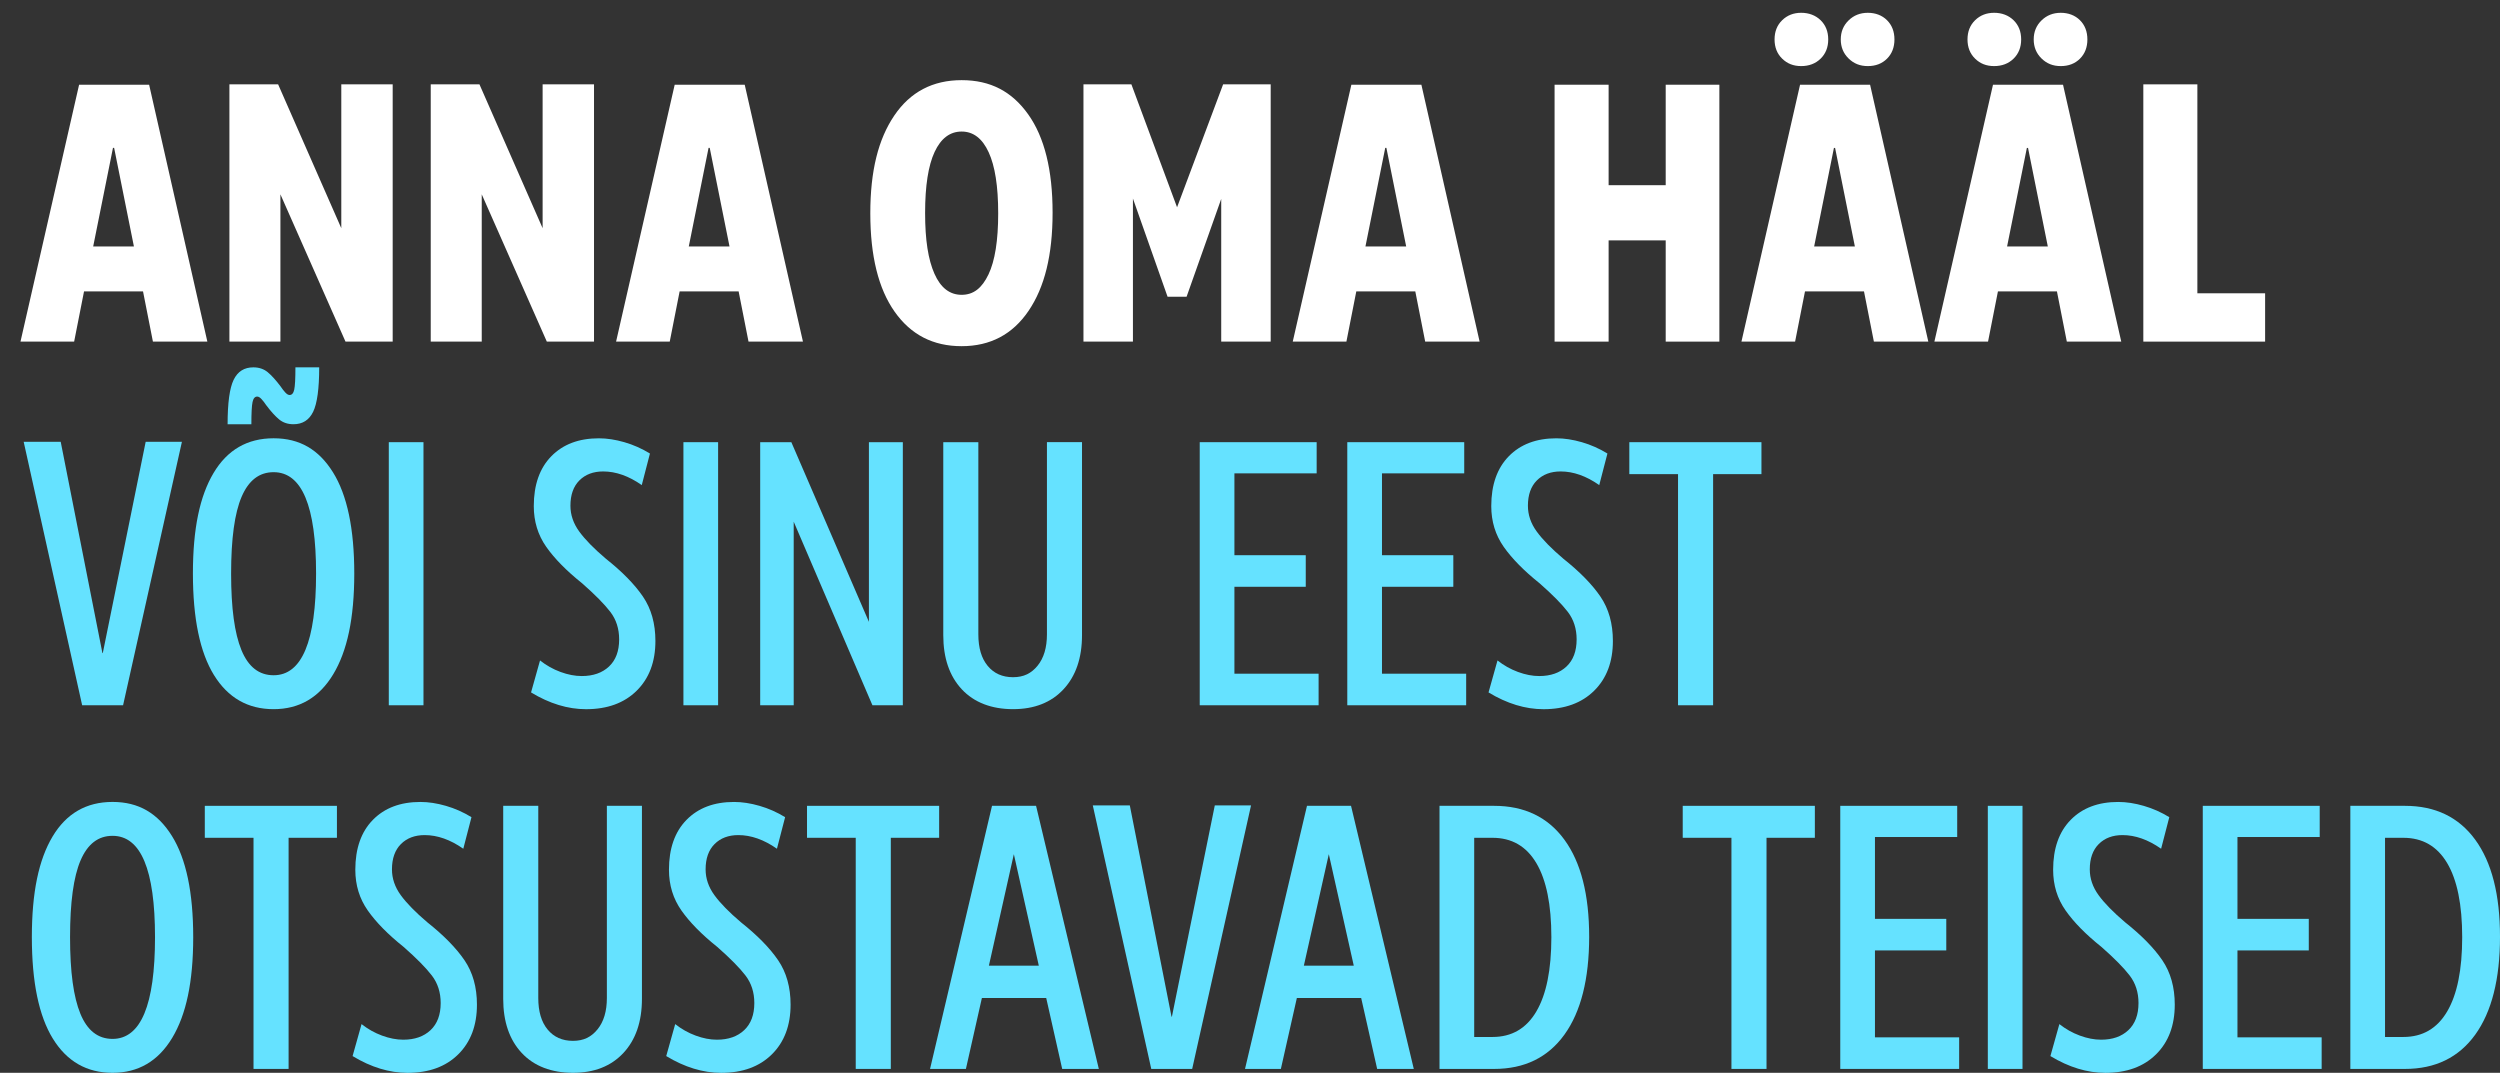
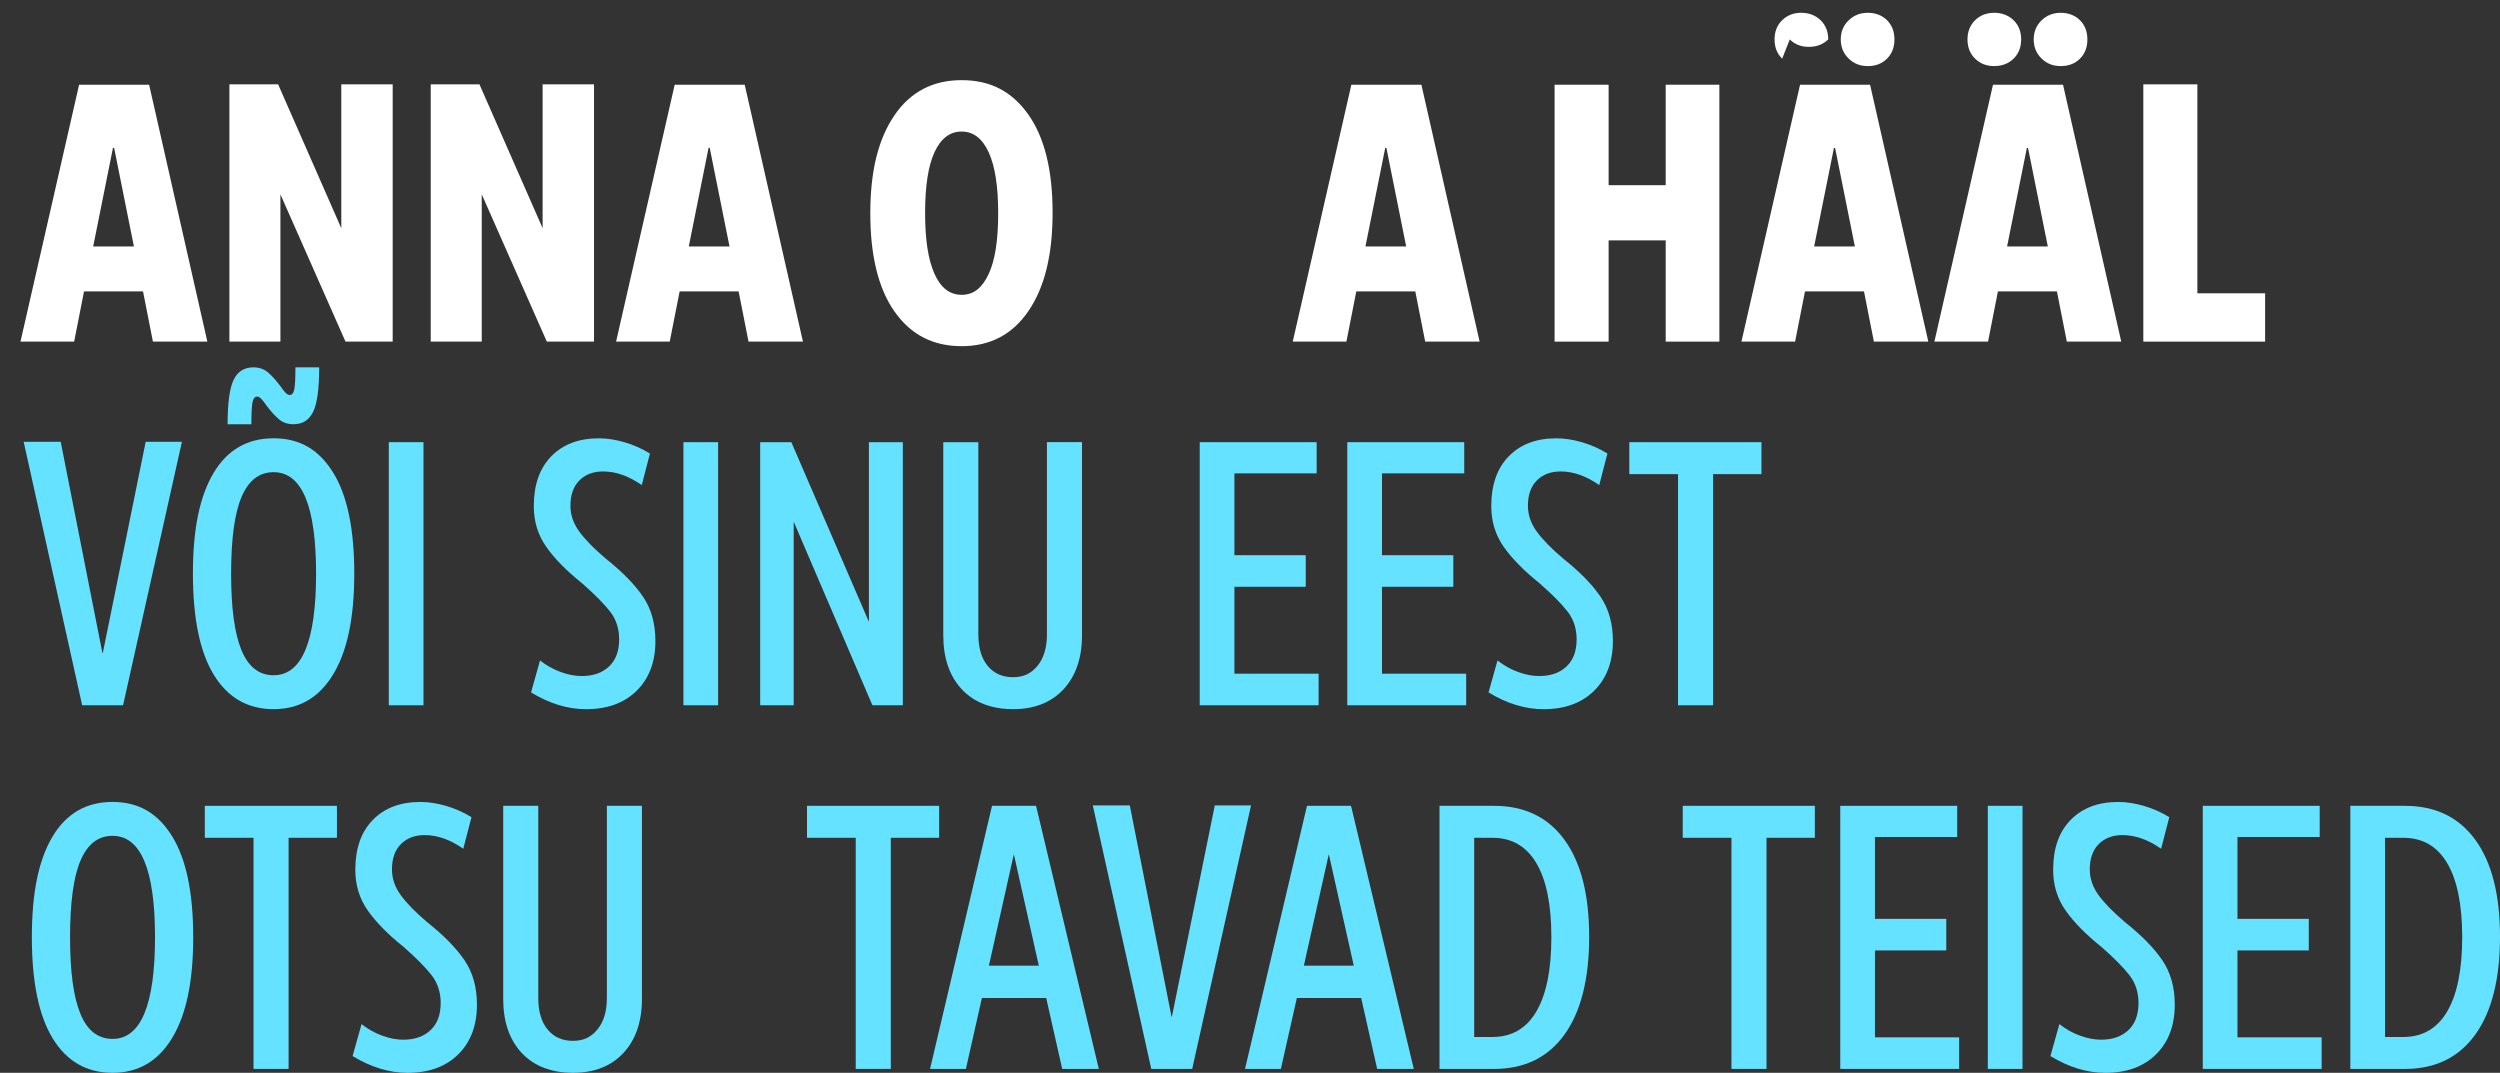
<svg xmlns="http://www.w3.org/2000/svg" id="Layer_1" data-name="Layer 1" viewBox="0 0 1684.32 722.79">
  <rect x="0" y="0" width="1684.32" height="722.79" fill="#333333" stroke="none" />
  <defs>
    <style>
      .cls-1 {
        fill: #65e2ff;
      }

      .cls-1, .cls-2 {
        stroke-width: 0px;
      }

      .cls-2 {
        fill: #fff;
      }
    </style>
  </defs>
  <path class="cls-2" d="m53.29,57.08h47.18l39.23,173.08h-36.67l-6.67-33.85h-39.74l-6.67,33.85H13.8L53.29,57.08Zm22.82,42.56l-13.33,66.41h27.44l-13.33-66.41h-.77Z" />
  <path class="cls-2" d="m154.56,56.83h32.82l42.56,96.92V56.83h34.62v173.33h-31.79l-43.85-99.23v99.23h-34.36V56.83Z" />
  <path class="cls-2" d="m290.2,56.83h32.82l42.56,96.92V56.83h34.62v173.33h-31.79l-43.85-99.23v99.23h-34.36V56.83Z" />
  <path class="cls-2" d="m454.56,57.08h47.18l39.23,173.08h-36.67l-6.67-33.85h-39.74l-6.67,33.85h-36.15l39.49-173.08Zm22.82,42.56l-13.33,66.41h27.44l-13.33-66.41h-.77Z" />
  <path class="cls-2" d="m602.76,210.03c-10.94-15.47-16.41-37.56-16.41-66.28s5.38-50,16.15-65.9c10.77-15.9,25.9-23.85,45.38-23.85s33.93,7.69,44.87,23.08c10.94,15.38,16.41,37.44,16.41,66.15s-5.38,50.26-16.15,66.15c-10.77,15.9-25.81,23.85-45.13,23.85s-34.19-7.73-45.13-23.21Zm63.21-25.13c4.36-9.14,6.54-22.86,6.54-41.15s-2.14-31.84-6.41-41.15c-4.27-9.31-10.34-13.97-18.21-13.97s-13.93,4.58-18.21,13.72c-4.27,9.15-6.41,22.86-6.41,41.15s2.09,31.41,6.28,40.9c4.19,9.49,10.3,14.23,18.33,14.23s13.72-4.57,18.08-13.72Z" />
-   <path class="cls-2" d="m729.94,56.83h32.31l30.77,82.82,31.03-82.82h32.05v173.33h-33.33v-96.15l-23.33,65.9h-12.82l-23.33-66.15v96.41h-33.33V56.83Z" />
  <path class="cls-2" d="m910.45,57.08h47.18l39.23,173.08h-36.67l-6.67-33.85h-39.74l-6.67,33.85h-36.15l39.49-173.08Zm22.82,42.56l-13.33,66.41h27.44l-13.33-66.41h-.77Z" />
  <path class="cls-2" d="m1047.36,230.16V57.08h36.41v67.69h38.46V57.08h36.15v173.08h-36.15v-68.21h-38.46v68.21h-36.41Z" />
-   <path class="cls-2" d="m1212.75,57.08h47.18l39.23,173.08h-36.67l-6.67-33.85h-39.74l-6.67,33.85h-36.15l39.49-173.08Zm-12.05-17.56c-3.42-3.33-5.13-7.65-5.13-12.95s1.71-9.62,5.13-12.95c3.42-3.33,7.69-5,12.82-5s9.66,1.67,13.08,5c3.42,3.33,5.13,7.65,5.13,12.95s-1.71,9.62-5.13,12.95c-3.42,3.33-7.78,5-13.08,5s-9.4-1.67-12.82-5Zm34.87,60.13l-13.33,66.41h27.44l-13.33-66.41h-.77Zm9.87-60.26c-3.51-3.42-5.26-7.69-5.26-12.82s1.75-9.4,5.26-12.82c3.5-3.42,7.82-5.13,12.95-5.13s9.62,1.67,12.95,5c3.33,3.33,5,7.65,5,12.95s-1.67,9.62-5,12.95c-3.33,3.33-7.65,5-12.95,5s-9.45-1.71-12.95-5.13Z" />
+   <path class="cls-2" d="m1212.75,57.08h47.18l39.23,173.08h-36.67l-6.67-33.85h-39.74l-6.67,33.85h-36.15l39.49-173.08Zm-12.05-17.56c-3.42-3.33-5.13-7.65-5.13-12.95s1.71-9.62,5.13-12.95c3.42-3.33,7.69-5,12.82-5s9.66,1.67,13.08,5c3.42,3.33,5.13,7.65,5.13,12.95c-3.42,3.33-7.78,5-13.08,5s-9.4-1.67-12.82-5Zm34.87,60.13l-13.33,66.41h27.44l-13.33-66.41h-.77Zm9.87-60.26c-3.51-3.42-5.26-7.69-5.26-12.82s1.75-9.4,5.26-12.82c3.5-3.42,7.82-5.13,12.95-5.13s9.62,1.67,12.95,5c3.33,3.33,5,7.65,5,12.95s-1.67,9.62-5,12.95c-3.33,3.33-7.65,5-12.95,5s-9.45-1.71-12.95-5.13Z" />
  <path class="cls-2" d="m1342.74,57.08h47.18l39.23,173.08h-36.67l-6.67-33.85h-39.74l-6.67,33.85h-36.15l39.49-173.08Zm-12.05-17.56c-3.42-3.33-5.13-7.65-5.13-12.95s1.71-9.62,5.13-12.95c3.42-3.33,7.69-5,12.82-5s9.66,1.67,13.08,5c3.42,3.33,5.13,7.65,5.13,12.95s-1.71,9.62-5.13,12.95c-3.42,3.33-7.78,5-13.08,5s-9.4-1.67-12.82-5Zm34.87,60.13l-13.33,66.41h27.44l-13.33-66.41h-.77Zm9.87-60.26c-3.5-3.42-5.26-7.69-5.26-12.82s1.75-9.4,5.26-12.82c3.5-3.42,7.82-5.13,12.95-5.13s9.62,1.67,12.95,5c3.33,3.33,5,7.65,5,12.95s-1.67,9.62-5,12.95c-3.33,3.33-7.65,5-12.95,5s-9.45-1.71-12.95-5.13Z" />
  <path class="cls-2" d="m1444.02,56.83h36.41v140.77h45.64v32.56h-82.05V56.83Z" />
  <path class="cls-1" d="m15.95,297.64h24.95l28.1,142.33h.26l28.89-142.33h24.42l-39.65,177.52h-27.57L15.95,297.64Z" />
  <path class="cls-1" d="m144.15,454.81c-9.45-15.32-14.18-38.12-14.18-68.41s4.64-52.17,13.92-67.75c9.28-15.58,22.76-23.37,40.44-23.37s30.5,7.66,40.05,22.98c9.54,15.32,14.31,38.04,14.31,68.14s-4.73,52.22-14.18,67.88c-9.45,15.67-22.85,23.5-40.18,23.5s-30.72-7.66-40.18-22.98Zm13.26-198.92c2.71-5.6,7.13-8.4,13.26-8.4,3.85,0,7.09,1.1,9.72,3.28,2.63,2.19,5.51,5.38,8.67,9.58,1.05,1.58,2.1,2.93,3.15,4.07,1.05,1.14,2.01,1.71,2.89,1.71,1.58,0,2.63-1.22,3.15-3.68.52-2.45.79-7.44.79-14.97h16.02c0,14.36-1.36,24.34-4.07,29.94-2.72,5.6-7.14,8.4-13.26,8.4-3.85,0-7.09-1.09-9.72-3.28-2.63-2.19-5.51-5.38-8.67-9.58-1.05-1.58-2.1-2.93-3.15-4.07-1.05-1.14-2.01-1.71-2.89-1.71-1.58,0-2.63,1.23-3.15,3.68-.53,2.45-.79,7.44-.79,14.97h-16.02c0-14.35,1.35-24.33,4.07-29.94Zm55.54,130.51c0-45.52-9.54-68.28-28.62-68.28-9.63,0-16.81,5.51-21.53,16.54-4.73,11.03-7.09,28.27-7.09,51.73s2.32,40.31,6.96,51.6c4.64,11.29,11.86,16.94,21.66,16.94,19.08,0,28.62-22.85,28.62-68.54Z" />
  <path class="cls-1" d="m261.94,297.91h23.37v177.25h-23.37v-177.25Z" />
  <path class="cls-1" d="m357.79,466.49l6.04-21.53c4.2,3.33,8.8,5.91,13.79,7.75,4.99,1.84,9.76,2.76,14.31,2.76,7.7,0,13.83-2.14,18.38-6.43,4.55-4.29,6.83-10.37,6.83-18.25,0-7.18-1.97-13.35-5.91-18.51-3.94-5.16-10.29-11.6-19.04-19.3-10.5-8.4-18.56-16.58-24.16-24.55-5.6-7.96-8.4-17.11-8.4-27.44,0-14.35,3.94-25.56,11.82-33.61,7.88-8.05,18.55-12.08,32.04-12.08,5.42,0,11.16.88,17.2,2.63,6.04,1.75,11.77,4.29,17.2,7.62l-5.51,21.27c-8.76-6.13-17.42-9.19-26-9.19-6.66,0-11.99,2.01-16.02,6.04-4.03,4.03-6.04,9.72-6.04,17.07,0,6.13,1.97,11.91,5.91,17.33,3.94,5.43,9.93,11.55,17.99,18.38,11.03,8.76,19.34,17.25,24.95,25.47,5.6,8.23,8.4,18.21,8.4,29.94,0,14.01-4.2,25.17-12.6,33.48-8.4,8.32-19.78,12.47-34.14,12.47-12.26,0-24.6-3.76-37.03-11.29Z" />
  <path class="cls-1" d="m460.44,297.91h23.37v177.25h-23.37v-177.25Z" />
  <path class="cls-1" d="m512.14,297.91h21.01l52.26,121.06v-121.06h22.85v177.25h-20.48l-53.04-123.68v123.68h-22.58v-177.25Z" />
  <path class="cls-1" d="m647.98,464.39c-8.32-8.93-12.47-21.09-12.47-36.5v-129.99h23.63v129.46c0,9.11,2.1,16.2,6.3,21.27,4.2,5.08,9.89,7.62,17.07,7.62s12.34-2.58,16.54-7.75c4.2-5.16,6.3-12.21,6.3-21.14v-129.46h23.63v129.99c0,15.41-4.16,27.57-12.47,36.5-8.32,8.93-19.65,13.39-34.01,13.39s-26.22-4.46-34.53-13.39Z" />
  <path class="cls-1" d="m831.66,374.06h48.06v21.27h-48.06v58.56h56.72v21.27h-80.09v-177.25h78.78v21.01h-55.41v55.15Z" />
  <path class="cls-1" d="m931.08,374.06h48.06v21.27h-48.06v58.56h56.72v21.27h-80.09v-177.25h78.78v21.01h-55.41v55.15Z" />
  <path class="cls-1" d="m1002.87,466.49l6.04-21.53c4.2,3.33,8.8,5.91,13.79,7.75,4.99,1.84,9.76,2.76,14.31,2.76,7.7,0,13.83-2.14,18.38-6.43,4.55-4.29,6.83-10.37,6.83-18.25,0-7.18-1.97-13.35-5.91-18.51-3.94-5.16-10.29-11.6-19.04-19.3-10.5-8.4-18.56-16.58-24.16-24.55-5.6-7.96-8.4-17.11-8.4-27.44,0-14.35,3.94-25.56,11.82-33.61,7.88-8.05,18.55-12.08,32.04-12.08,5.42,0,11.16.88,17.2,2.63,6.04,1.75,11.77,4.29,17.2,7.62l-5.51,21.27c-8.76-6.13-17.42-9.19-26-9.19-6.66,0-11.99,2.01-16.02,6.04-4.03,4.03-6.04,9.72-6.04,17.07,0,6.13,1.97,11.91,5.91,17.33,3.94,5.43,9.93,11.55,17.99,18.38,11.03,8.76,19.34,17.25,24.95,25.47,5.6,8.23,8.4,18.21,8.4,29.94,0,14.01-4.2,25.17-12.6,33.48-8.4,8.32-19.78,12.47-34.14,12.47-12.26,0-24.6-3.76-37.03-11.29Z" />
  <path class="cls-1" d="m1154.17,319.44v155.72h-23.63v-155.72h-32.82v-21.53h89.02v21.53h-32.56Z" />
  <path class="cls-1" d="m35.64,699.81c-9.45-15.32-14.18-38.12-14.18-68.41s4.64-52.17,13.92-67.75c9.28-15.58,22.76-23.37,40.44-23.37s30.5,7.66,40.05,22.98c9.54,15.32,14.31,38.04,14.31,68.14s-4.73,52.22-14.18,67.88c-9.45,15.67-22.85,23.5-40.18,23.5s-30.72-7.66-40.18-22.98Zm68.8-68.41c0-45.52-9.54-68.28-28.62-68.28-9.63,0-16.81,5.51-21.53,16.54-4.73,11.03-7.09,28.27-7.09,51.73s2.32,40.31,6.96,51.6c4.64,11.29,11.86,16.94,21.66,16.94,19.08,0,28.62-22.85,28.62-68.54Z" />
  <path class="cls-1" d="m194.43,564.44v155.72h-23.63v-155.72h-32.82v-21.53h89.02v21.53h-32.56Z" />
  <path class="cls-1" d="m237.55,711.49l6.04-21.53c4.2,3.33,8.8,5.91,13.79,7.75,4.99,1.84,9.76,2.76,14.31,2.76,7.7,0,13.83-2.14,18.38-6.43,4.55-4.29,6.83-10.37,6.83-18.25,0-7.18-1.97-13.35-5.91-18.51-3.94-5.16-10.29-11.6-19.04-19.3-10.5-8.4-18.56-16.58-24.16-24.55-5.6-7.96-8.4-17.11-8.4-27.44,0-14.35,3.94-25.56,11.82-33.61,7.88-8.05,18.55-12.08,32.04-12.08,5.42,0,11.16.88,17.2,2.63,6.04,1.75,11.77,4.29,17.2,7.62l-5.51,21.27c-8.76-6.13-17.42-9.19-26-9.19-6.66,0-11.99,2.01-16.02,6.04-4.03,4.03-6.04,9.72-6.04,17.07,0,6.13,1.97,11.91,5.91,17.33,3.94,5.43,9.93,11.55,17.99,18.38,11.03,8.76,19.34,17.25,24.95,25.47,5.6,8.23,8.4,18.21,8.4,29.94,0,14.01-4.2,25.17-12.6,33.48-8.4,8.32-19.78,12.47-34.14,12.47-12.26,0-24.6-3.76-37.03-11.29Z" />
  <path class="cls-1" d="m351.49,709.39c-8.32-8.93-12.47-21.09-12.47-36.5v-129.99h23.63v129.46c0,9.11,2.1,16.2,6.3,21.27,4.2,5.08,9.89,7.62,17.07,7.62s12.34-2.58,16.54-7.75c4.2-5.16,6.3-12.21,6.3-21.14v-129.46h23.63v129.99c0,15.41-4.16,27.57-12.47,36.5-8.32,8.93-19.65,13.39-34.01,13.39s-26.22-4.46-34.53-13.39Z" />
-   <path class="cls-1" d="m448.86,711.49l6.04-21.53c4.2,3.33,8.8,5.91,13.79,7.75,4.99,1.84,9.76,2.76,14.31,2.76,7.7,0,13.83-2.14,18.38-6.43,4.55-4.29,6.83-10.37,6.83-18.25,0-7.18-1.97-13.35-5.91-18.51-3.94-5.16-10.29-11.6-19.04-19.3-10.5-8.4-18.56-16.58-24.16-24.55-5.6-7.96-8.4-17.11-8.4-27.44,0-14.35,3.94-25.56,11.82-33.61,7.88-8.05,18.55-12.08,32.04-12.08,5.42,0,11.16.88,17.2,2.63,6.04,1.75,11.77,4.29,17.2,7.62l-5.51,21.27c-8.76-6.13-17.42-9.19-26-9.19-6.66,0-11.99,2.01-16.02,6.04-4.03,4.03-6.04,9.72-6.04,17.07,0,6.13,1.97,11.91,5.91,17.33,3.94,5.43,9.93,11.55,17.99,18.38,11.03,8.76,19.34,17.25,24.95,25.47,5.6,8.23,8.4,18.21,8.4,29.94,0,14.01-4.2,25.17-12.6,33.48-8.4,8.32-19.78,12.47-34.14,12.47-12.26,0-24.6-3.76-37.03-11.29Z" />
  <path class="cls-1" d="m600.16,564.44v155.72h-23.63v-155.72h-32.82v-21.53h89.02v21.53h-32.56Z" />
  <path class="cls-1" d="m668.36,542.91h29.67l42.28,177.25h-24.68l-10.77-47.79h-43.33l-10.77,47.79h-24.16l41.75-177.25Zm-2.1,107.67h33.61l-16.81-75.1-16.81,75.1Z" />
  <path class="cls-1" d="m736.24,542.64h24.95l28.1,142.33h.26l28.89-142.33h24.42l-39.65,177.52h-27.57l-39.39-177.52Z" />
  <path class="cls-1" d="m880.56,542.91h29.67l42.28,177.25h-24.68l-10.77-47.79h-43.33l-10.77,47.79h-24.16l41.75-177.25Zm-2.1,107.67h33.61l-16.81-75.1-16.81,75.1Z" />
  <path class="cls-1" d="m969.84,542.91h36.76c20.48,0,36.28,7.62,47.4,22.85,11.11,15.23,16.67,37.03,16.67,65.39s-5.56,50.51-16.67,65.91c-11.12,15.41-26.92,23.11-47.4,23.11h-36.76v-177.25Zm65.25,138.52c6.74-11.46,10.11-28.14,10.11-50.02s-3.37-38.51-10.11-49.89c-6.74-11.38-16.59-17.07-29.54-17.07h-12.34v134.19h12.34c12.95,0,22.8-5.73,29.54-17.2Z" />
  <path class="cls-1" d="m1190.15,564.44v155.72h-23.63v-155.72h-32.82v-21.53h89.02v21.53h-32.56Z" />
  <path class="cls-1" d="m1263.21,619.06h48.05v21.27h-48.05v58.56h56.72v21.27h-80.09v-177.25h78.78v21.01h-55.41v55.15Z" />
  <path class="cls-1" d="m1339.25,542.91h23.37v177.25h-23.37v-177.25Z" />
  <path class="cls-1" d="m1381.42,711.49l6.04-21.53c4.2,3.33,8.8,5.91,13.79,7.75,4.99,1.84,9.76,2.76,14.31,2.76,7.7,0,13.83-2.14,18.38-6.43,4.55-4.29,6.83-10.37,6.83-18.25,0-7.18-1.97-13.35-5.91-18.51-3.94-5.16-10.29-11.6-19.04-19.3-10.5-8.4-18.56-16.58-24.16-24.55-5.61-7.96-8.4-17.11-8.4-27.44,0-14.35,3.94-25.56,11.82-33.61,7.88-8.05,18.55-12.08,32.04-12.08,5.42,0,11.16.88,17.2,2.63,6.04,1.75,11.77,4.29,17.2,7.62l-5.51,21.27c-8.76-6.13-17.42-9.19-26-9.19-6.66,0-11.99,2.01-16.02,6.04s-6.04,9.72-6.04,17.07c0,6.13,1.97,11.91,5.91,17.33,3.94,5.43,9.93,11.55,17.99,18.38,11.03,8.76,19.34,17.25,24.95,25.47,5.6,8.23,8.4,18.21,8.4,29.94,0,14.01-4.2,25.17-12.6,33.48-8.4,8.32-19.79,12.47-34.14,12.47-12.26,0-24.6-3.76-37.03-11.29Z" />
  <path class="cls-1" d="m1507.44,619.06h48.05v21.27h-48.05v58.56h56.72v21.27h-80.09v-177.25h78.78v21.01h-55.41v55.15Z" />
  <path class="cls-1" d="m1583.49,542.91h36.76c20.48,0,36.28,7.62,47.4,22.85,11.11,15.23,16.67,37.03,16.67,65.39s-5.56,50.51-16.67,65.91c-11.12,15.41-26.92,23.11-47.4,23.11h-36.76v-177.25Zm65.25,138.52c6.74-11.46,10.11-28.14,10.11-50.02s-3.37-38.51-10.11-49.89c-6.74-11.38-16.59-17.07-29.54-17.07h-12.34v134.19h12.34c12.95,0,22.8-5.73,29.54-17.2Z" />
</svg>